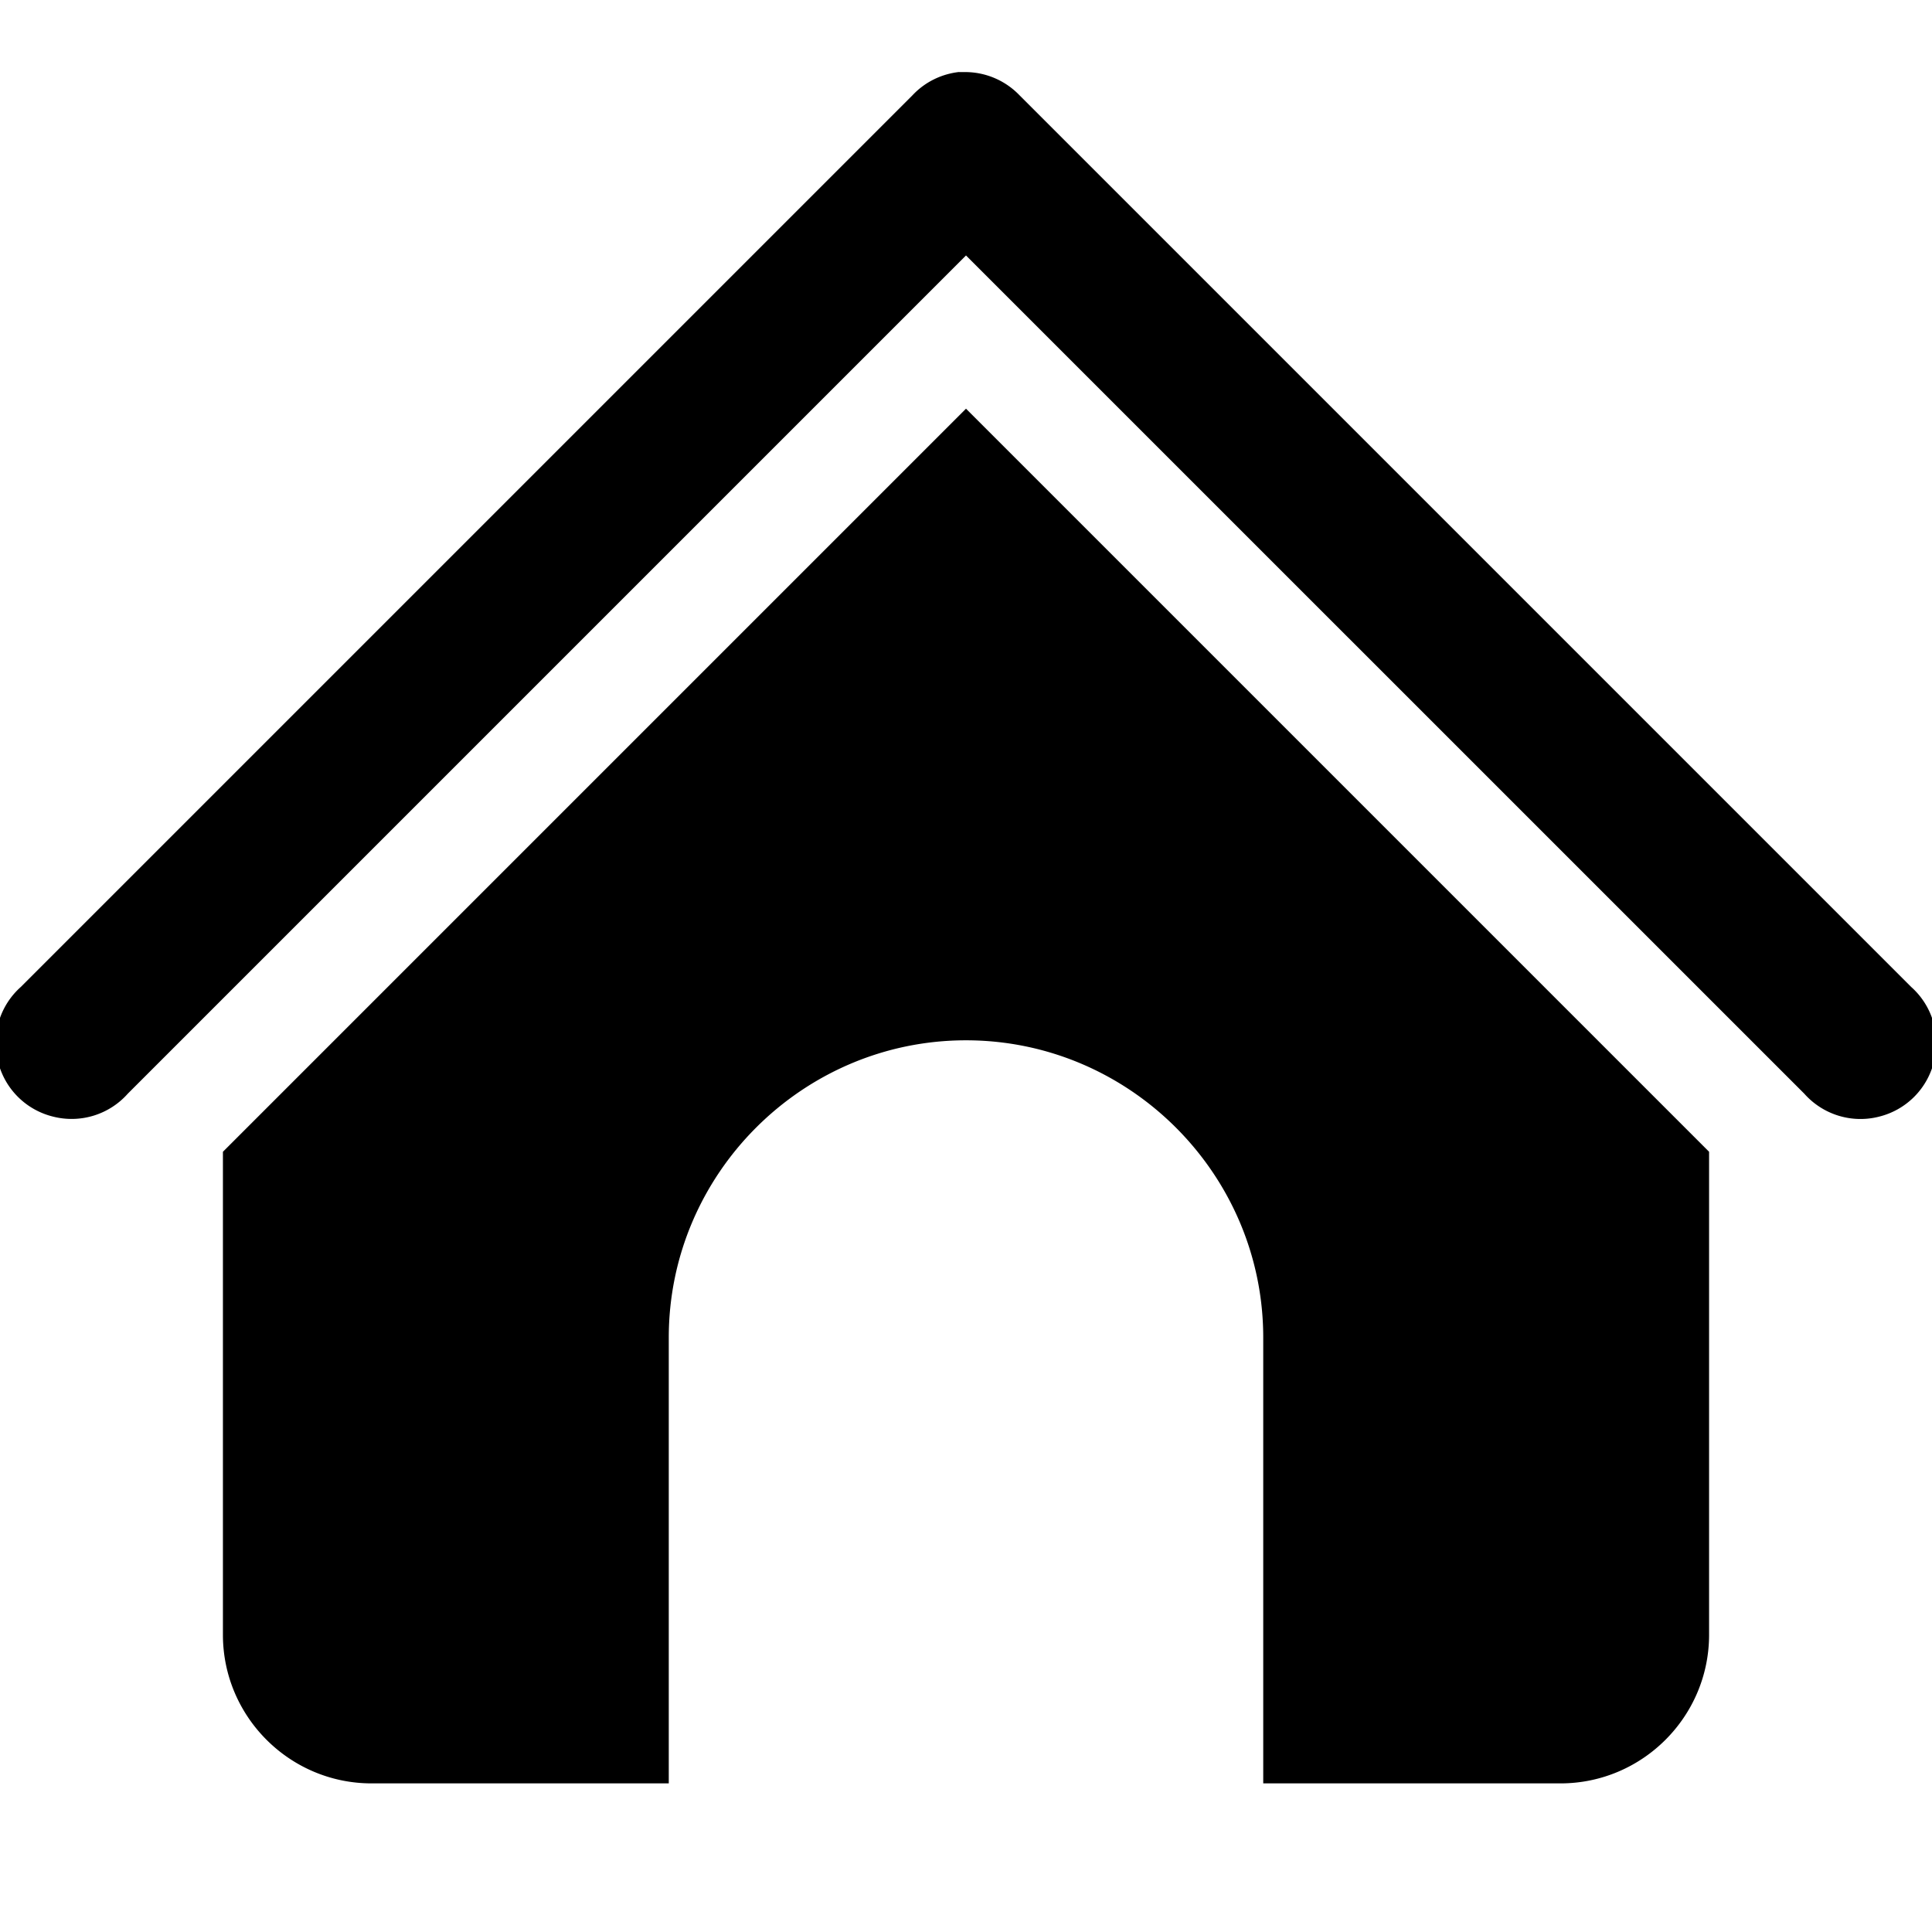
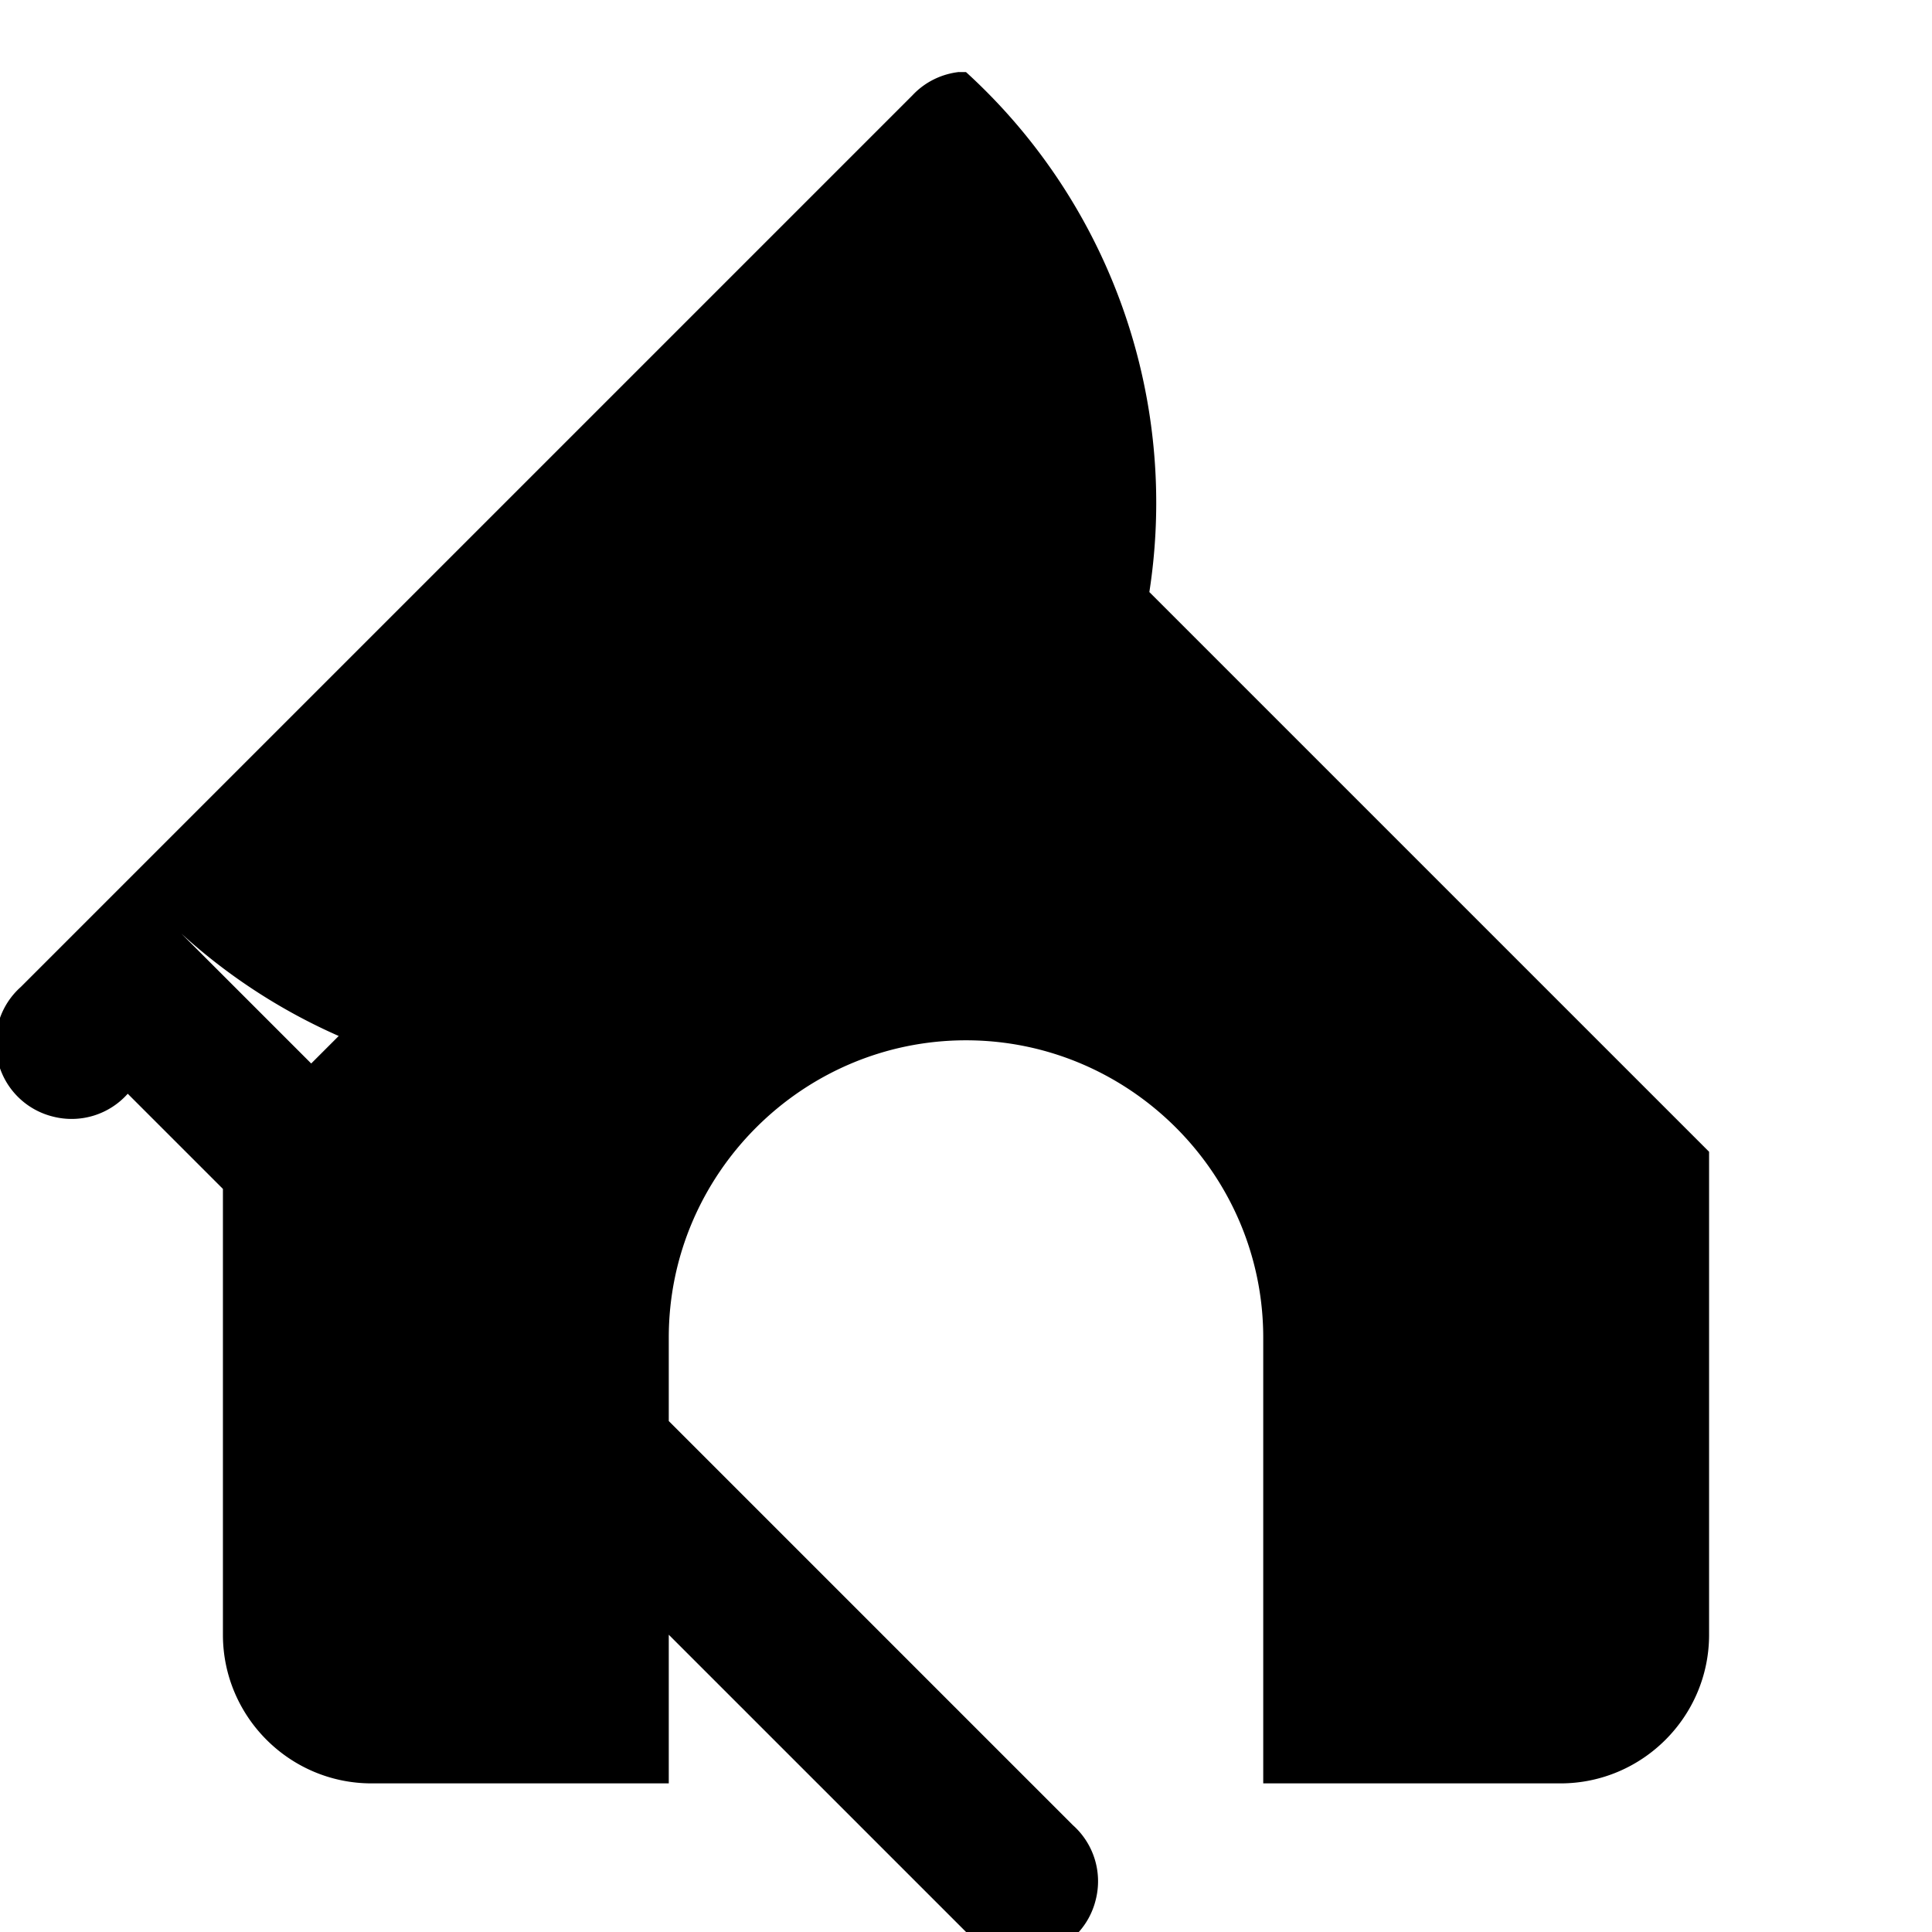
<svg xmlns="http://www.w3.org/2000/svg" viewBox="0 0 26 26">
-   <path d="M12.906.969c-.238.027-.46.136-.625.312l-12 12a1.01 1.01 0 0 0-.308 1.004c.09.367.375.652.742.742a1.01 1.01 0 0 0 1.004-.308L13 3.438l11.281 11.28c.25.282.637.403 1.004.31a1.01 1.01 0 0 0 .742-.743 1.01 1.01 0 0 0-.308-1.004l-12-12A1.015 1.015 0 0 0 13 .97h-.094zM13 5.5l-10 10V22c0 1.102.898 2 2 2h4v-6c0-2.2 1.8-4 4-4s4 1.8 4 4v6h4c1.102 0 2-.898 2-2v-6.5z" />
+   <path d="M12.906.969c-.238.027-.46.136-.625.312l-12 12a1.01 1.01 0 0 0-.308 1.004c.09.367.375.652.742.742a1.01 1.01 0 0 0 1.004-.308l11.281 11.28c.25.282.637.403 1.004.31a1.01 1.01 0 0 0 .742-.743 1.01 1.01 0 0 0-.308-1.004l-12-12A1.015 1.015 0 0 0 13 .97h-.094zM13 5.5l-10 10V22c0 1.102.898 2 2 2h4v-6c0-2.2 1.8-4 4-4s4 1.8 4 4v6h4c1.102 0 2-.898 2-2v-6.5z" />
</svg>